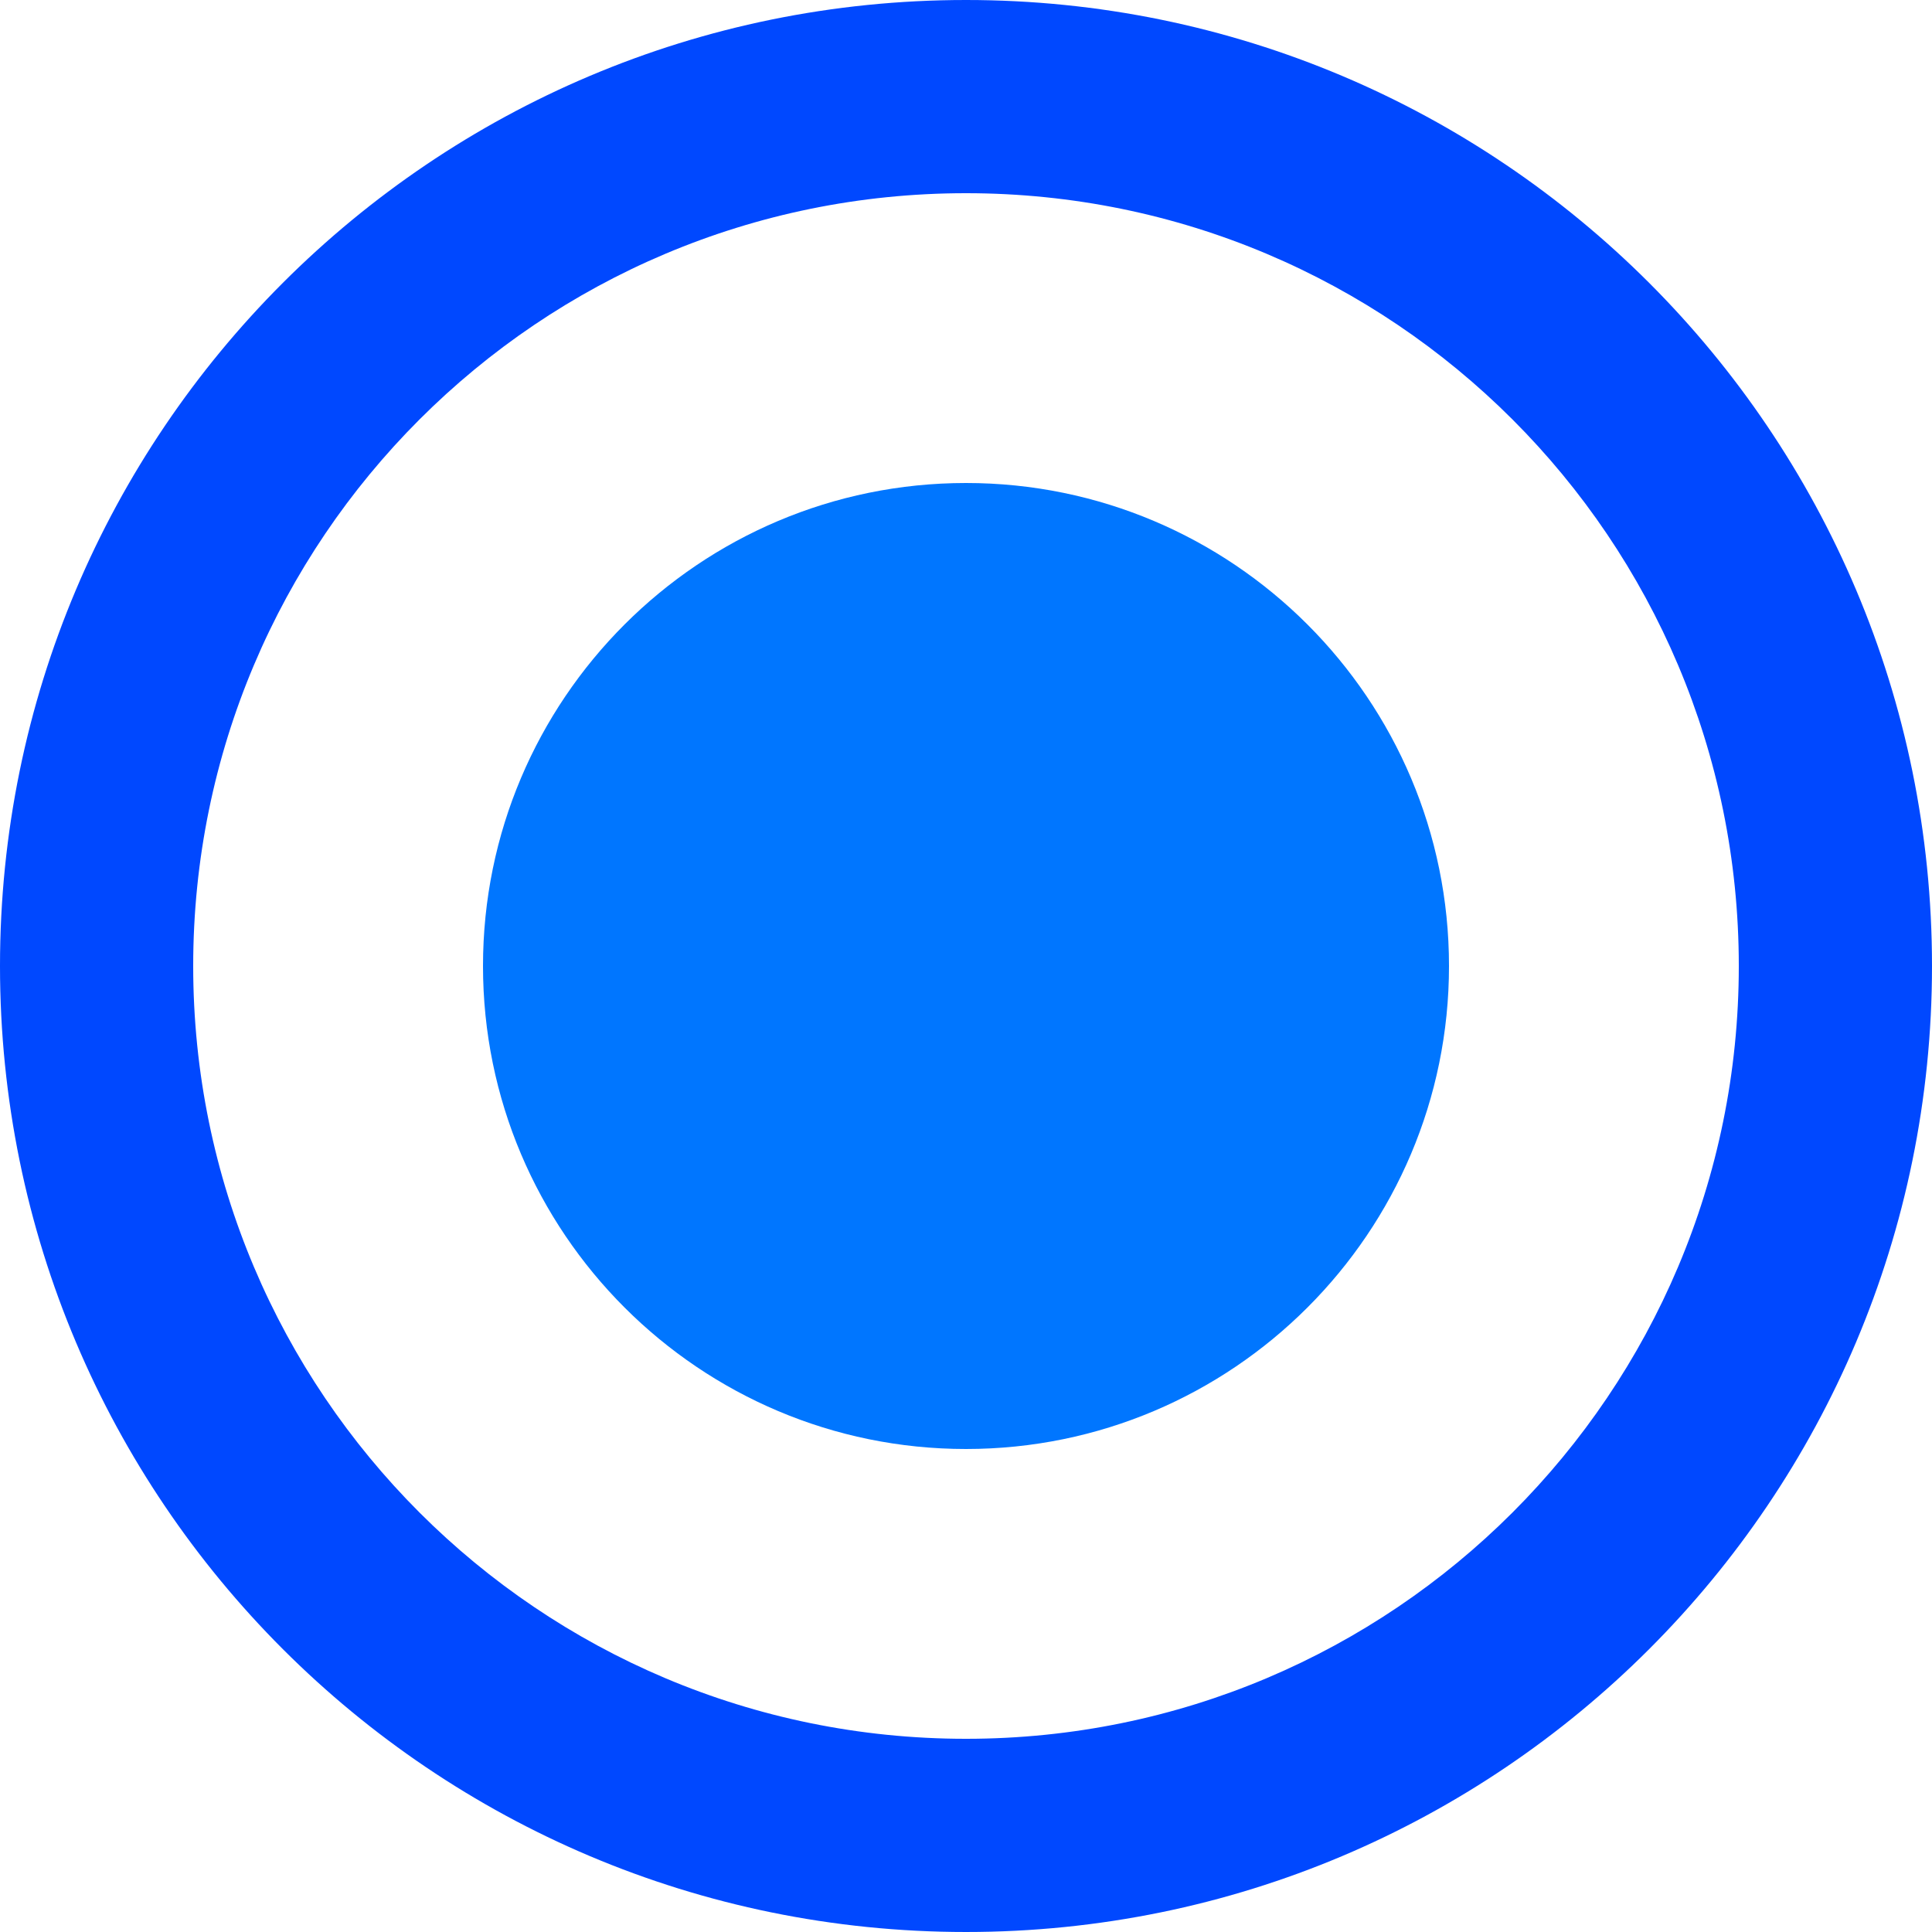
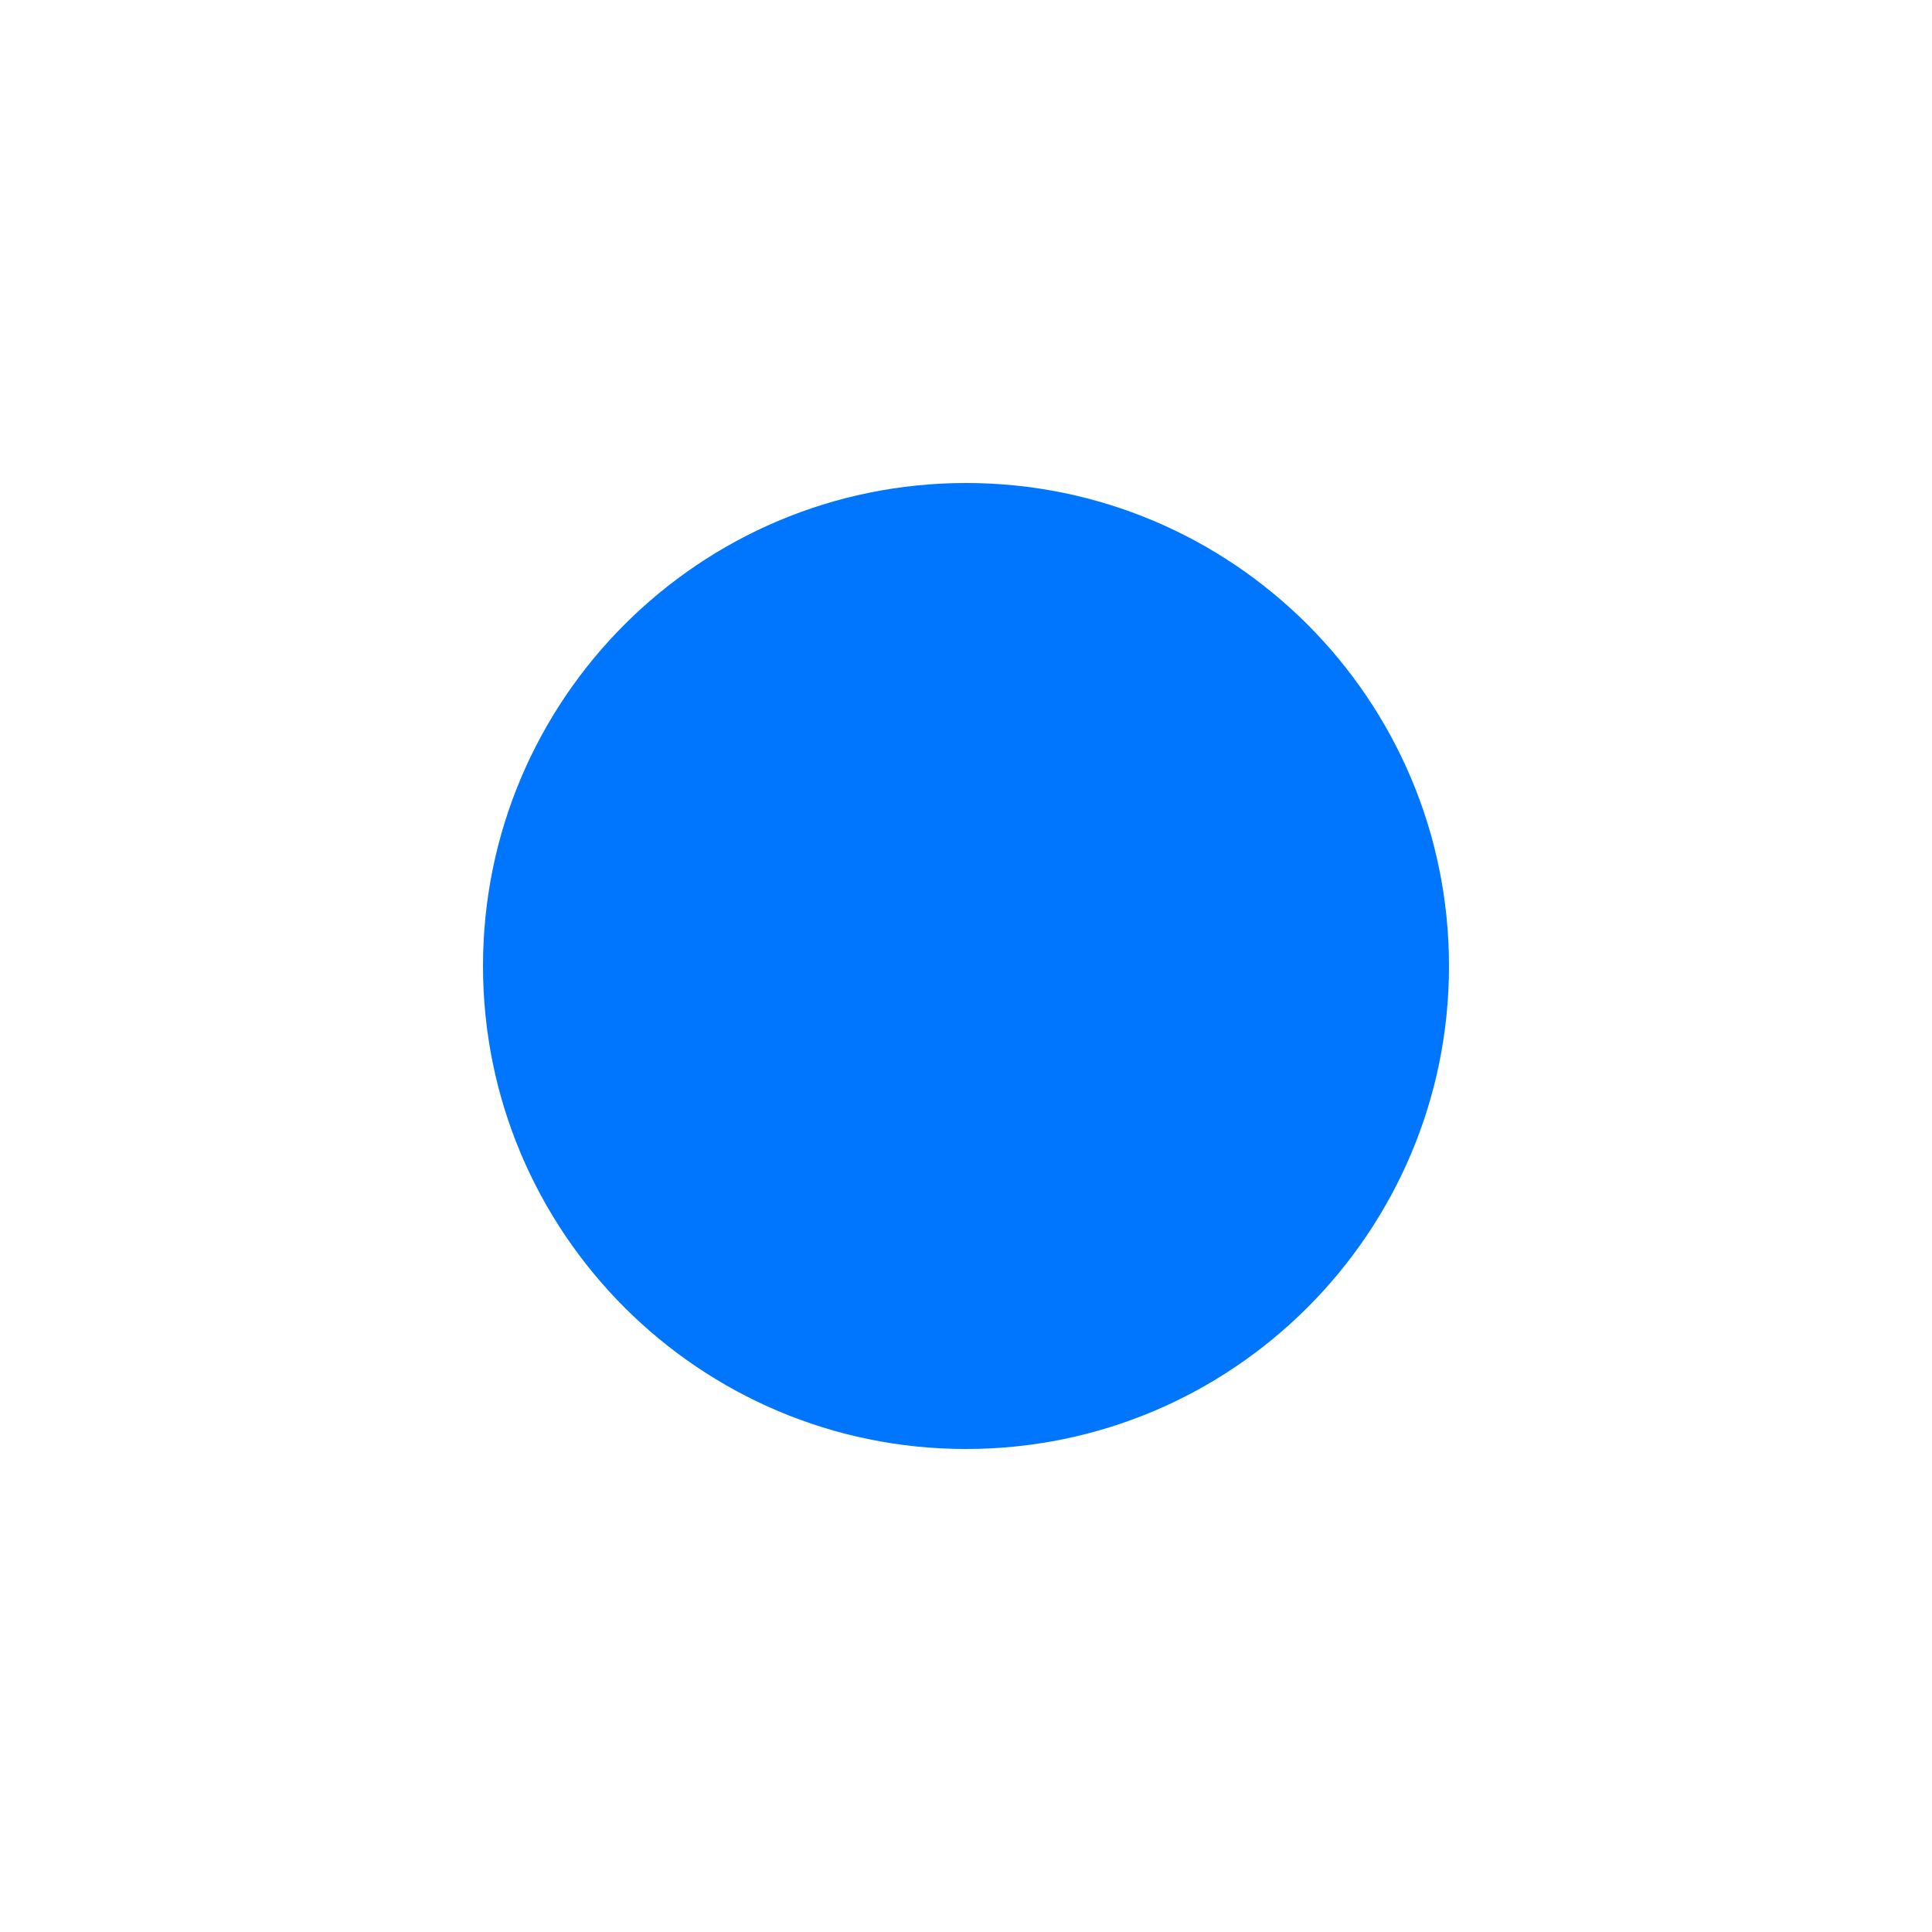
<svg xmlns="http://www.w3.org/2000/svg" width="100%" height="100%" viewBox="0 0 512 512" version="1.1" xml:space="preserve" style="fill-rule:evenodd;clip-rule:evenodd;stroke-linejoin:round;stroke-miterlimit:2;">
  <g>
    <g>
      <g>
        <g>
          <path d="M255.999,128C185.343,128 127.999,185.345 127.999,256.001C127.999,326.657 185.343,384 255.999,384C326.655,384 384,326.655 384,255.999C384,185.343 326.655,128 255.999,128Z" style="fill:rgb(0,118,255);fill-rule:nonzero;" />
-           <path d="M255.999,0C114.56,0 0,114.56 0,255.999C0,397.438 114.56,511.999 255.999,511.999C397.438,511.999 512,397.44 512,255.999C512,114.559 397.44,0 255.999,0ZM255.999,460.8C142.848,460.8 51.199,369.152 51.199,255.999C51.199,142.847 142.848,51.2 255.999,51.2C369.151,51.2 460.8,142.848 460.8,255.999C460.8,369.151 369.152,460.8 255.999,460.8Z" style="fill:rgb(0,72,255);fill-rule:nonzero;" />
        </g>
      </g>
    </g>
  </g>
</svg>